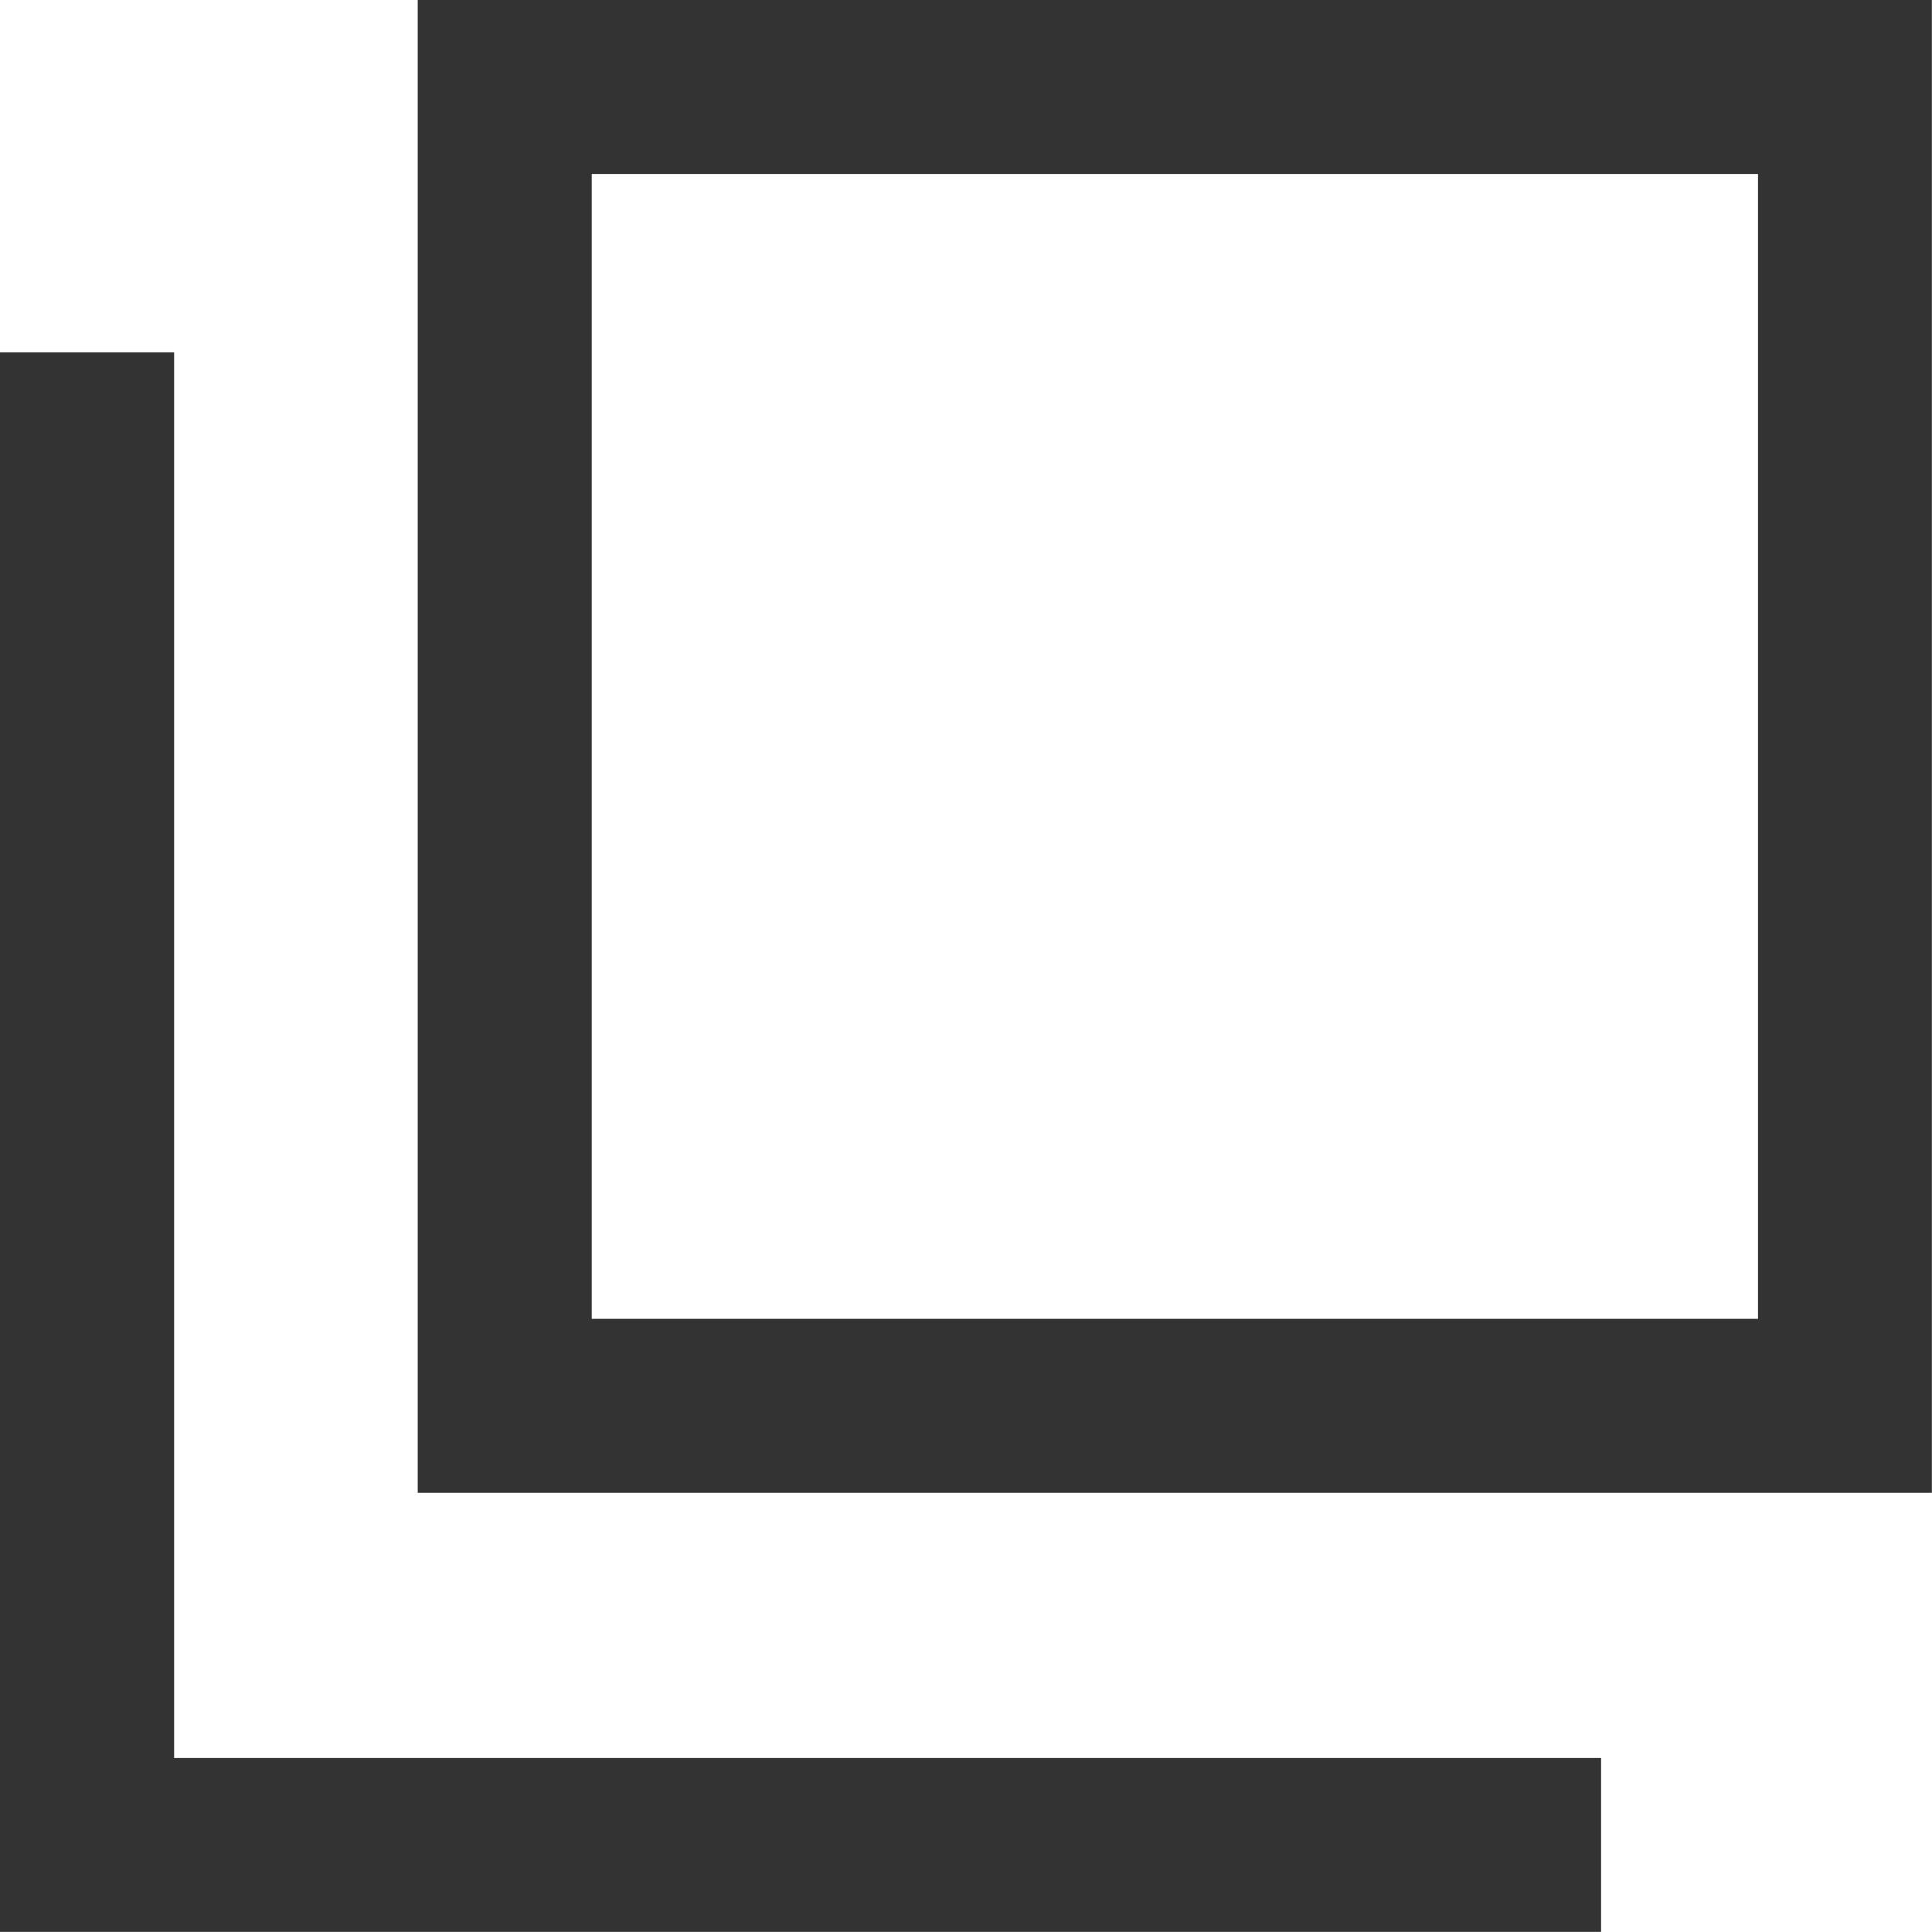
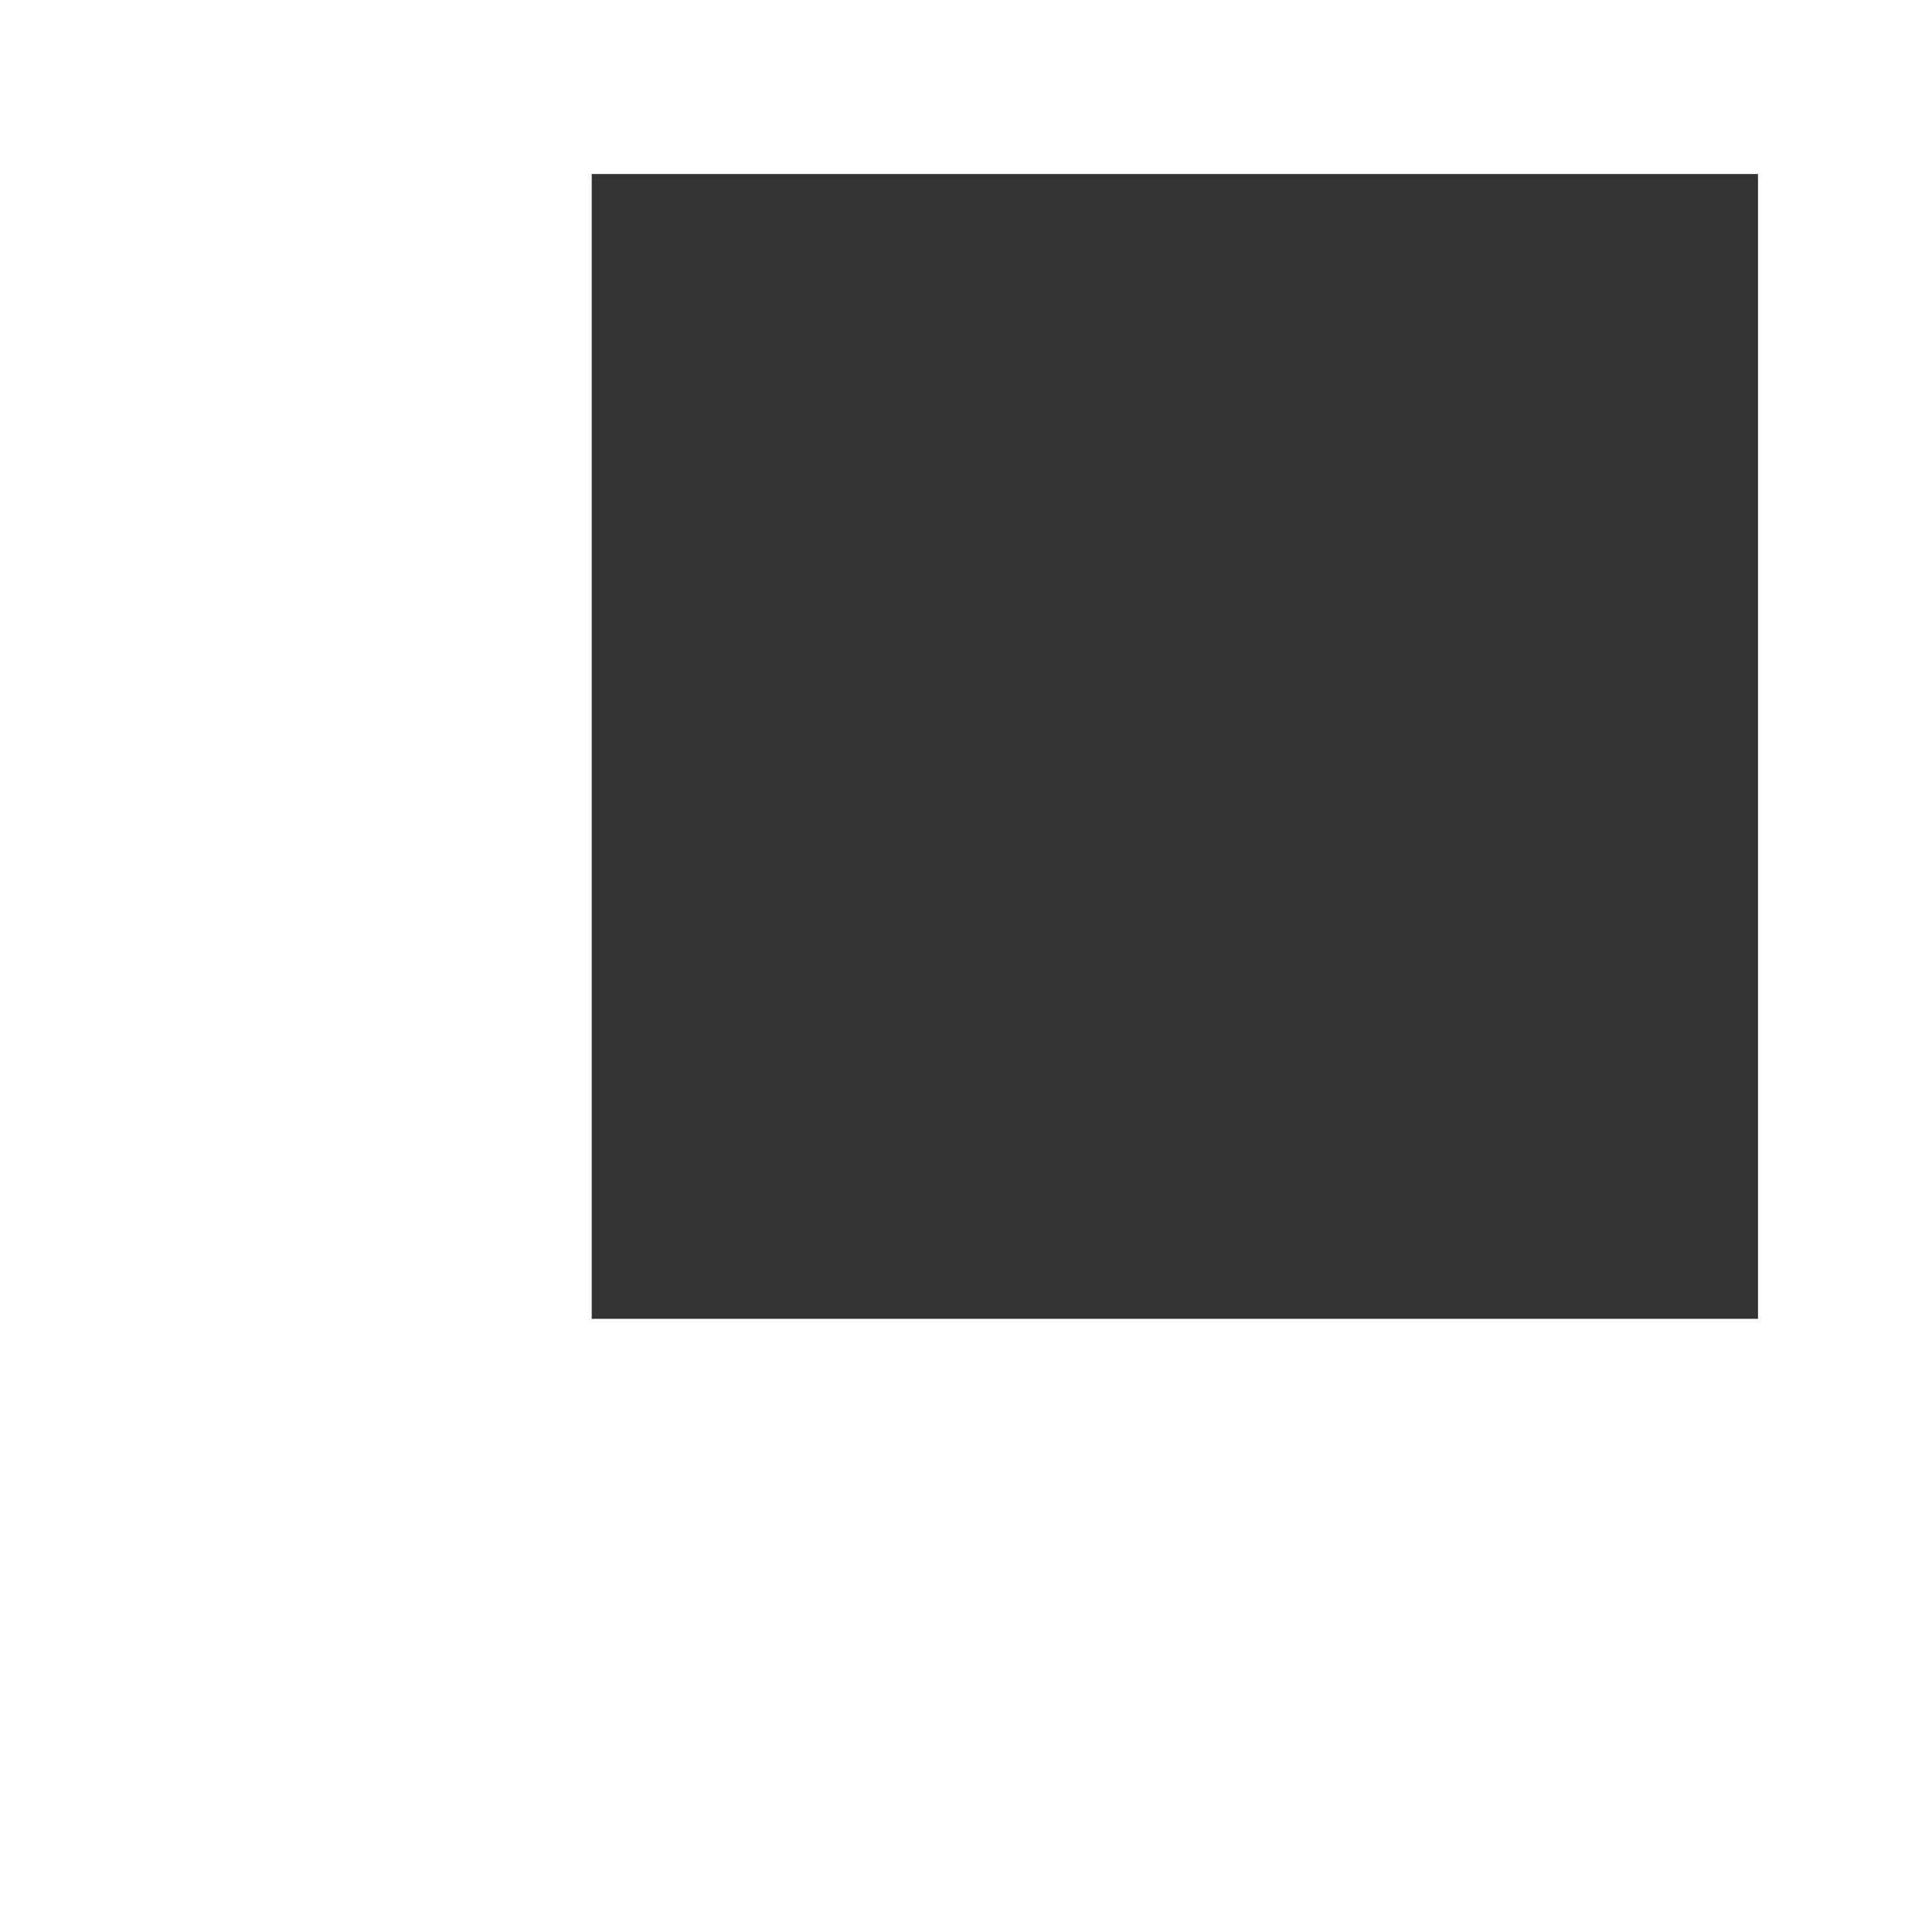
<svg xmlns="http://www.w3.org/2000/svg" id="グループ_198" data-name="グループ 198" width="14.601" height="14.602" viewBox="0 0 14.601 14.602">
-   <path id="パス_8666" data-name="パス 8666" d="M4.472,1.315h8.814V9.967H4.472ZM3.157,11.282H14.6V0H3.157Z" fill="#333" />
-   <path id="パス_8667" data-name="パス 8667" d="M0,2.663V14.6H12.1V13.286H1.316V2.663Z" fill="#333" />
+   <path id="パス_8666" data-name="パス 8666" d="M4.472,1.315h8.814V9.967H4.472ZM3.157,11.282V0H3.157Z" fill="#333" />
</svg>